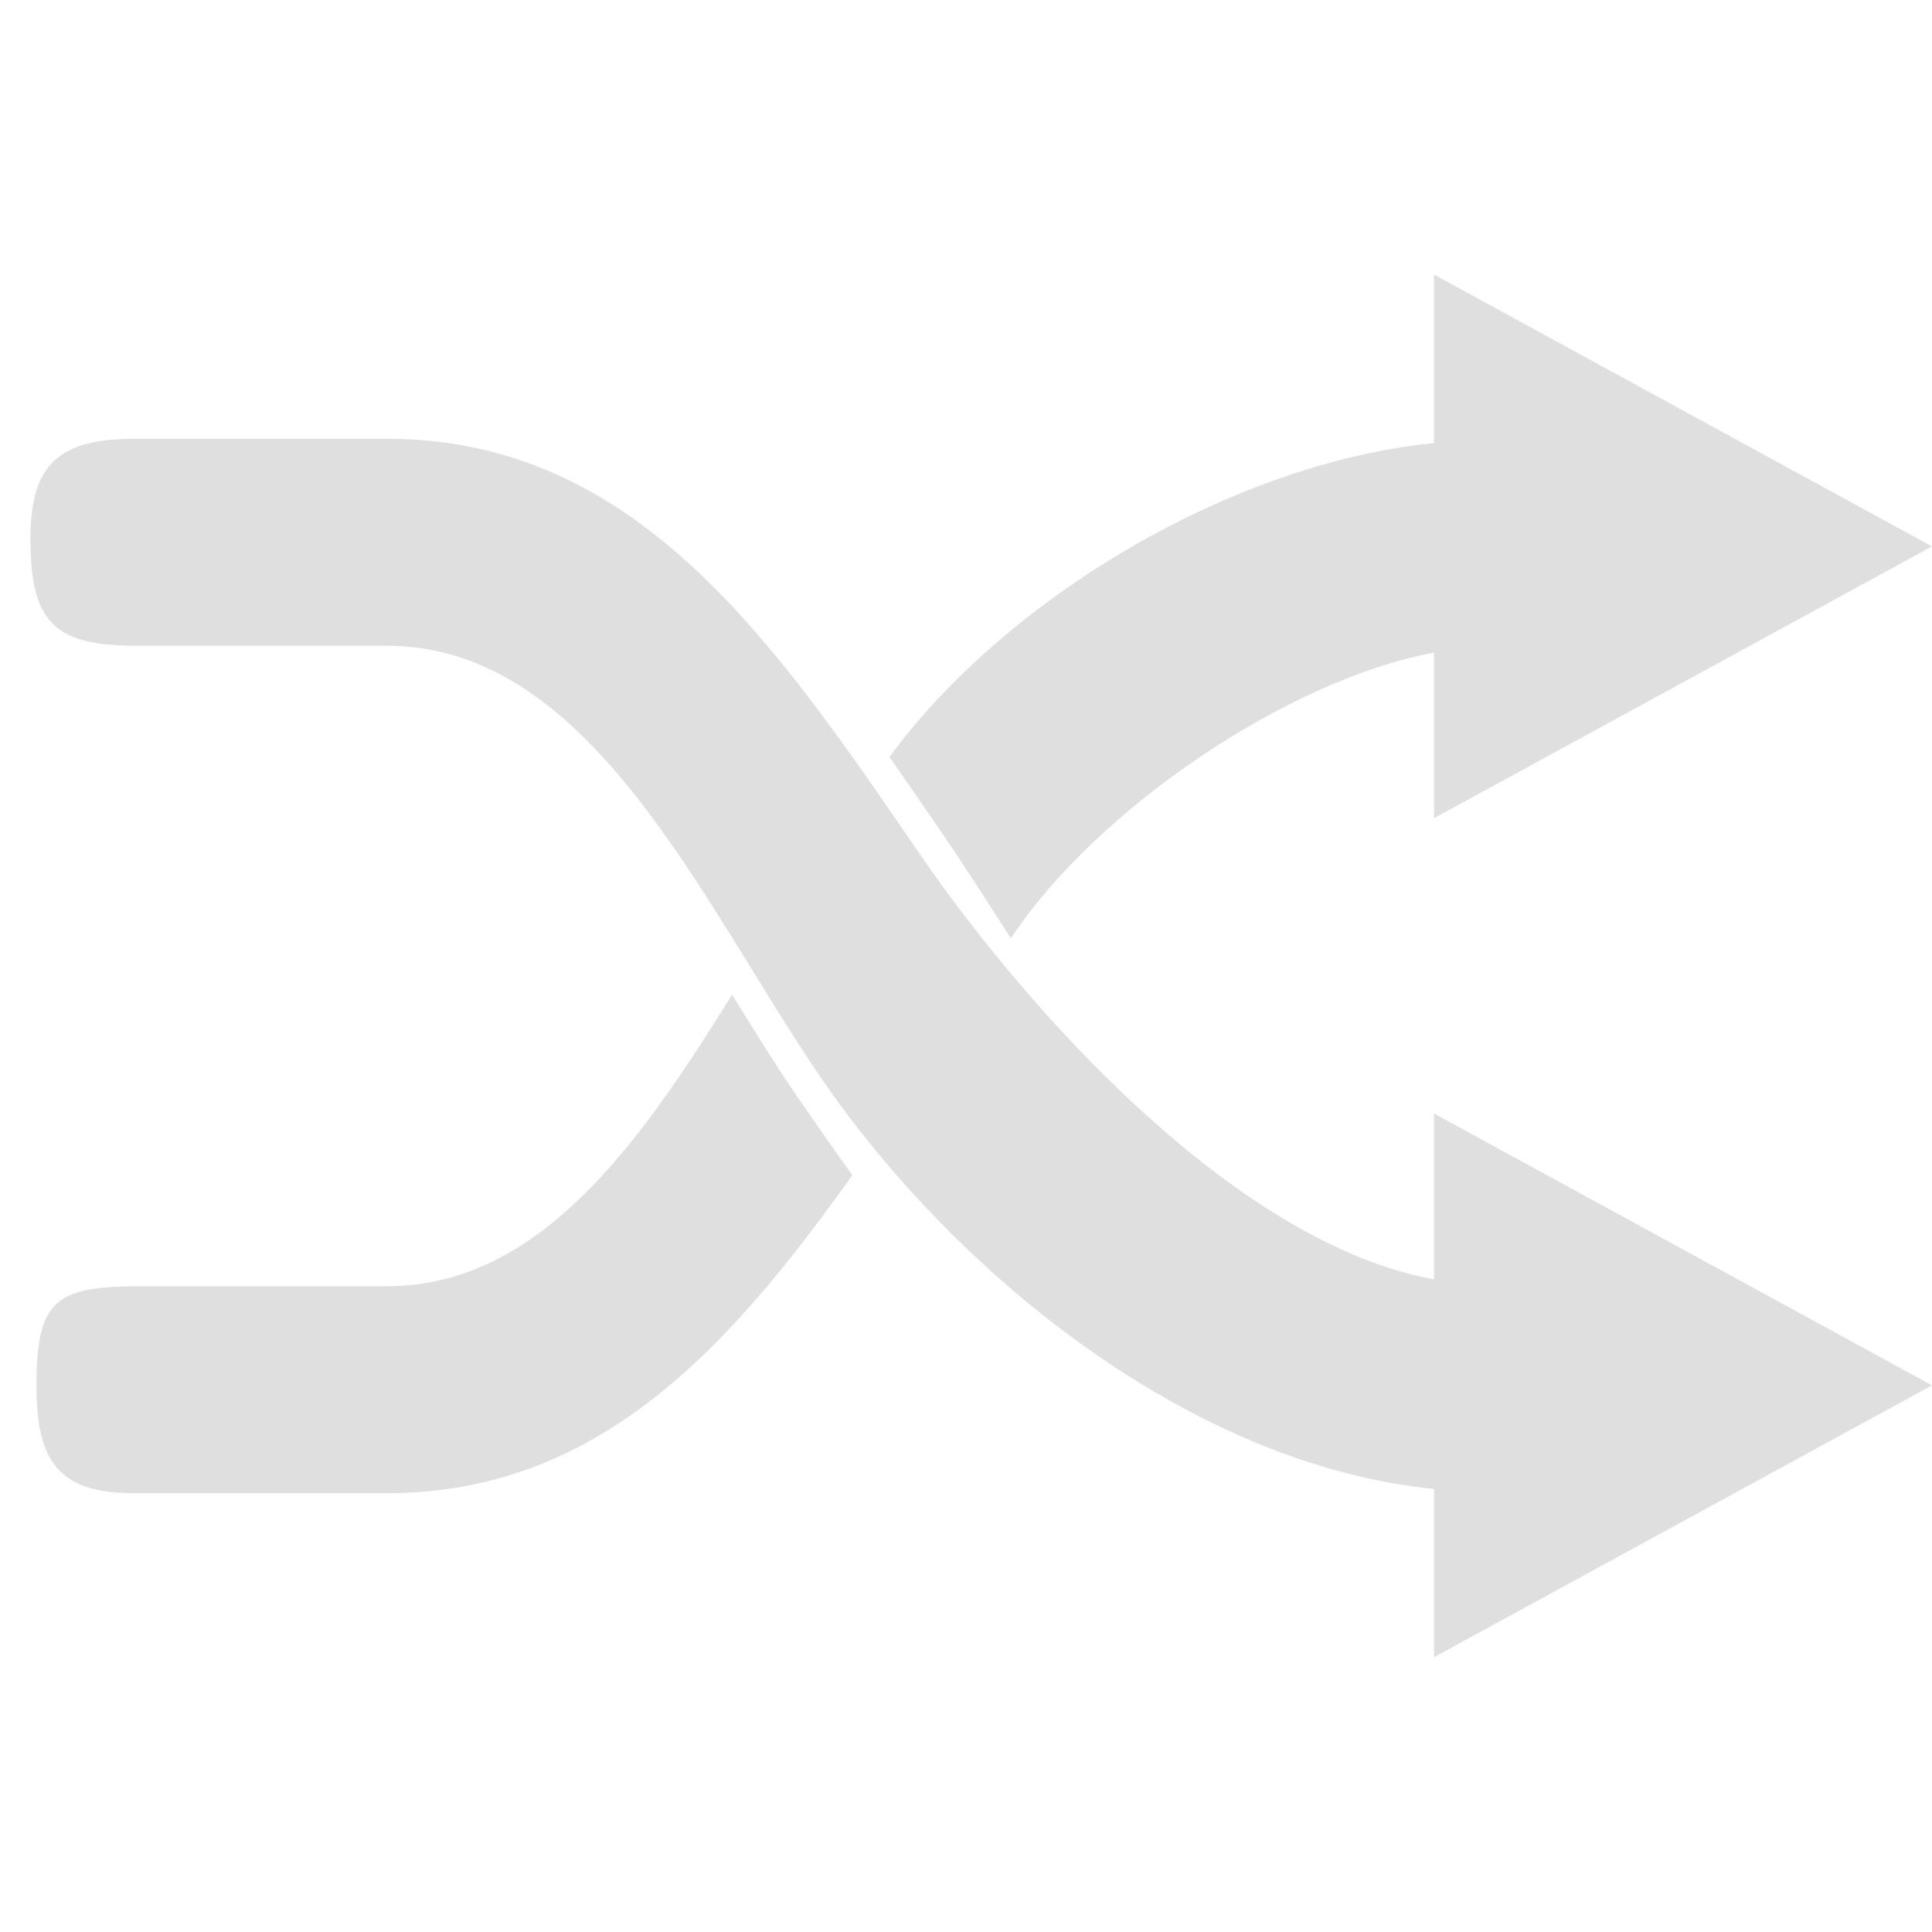
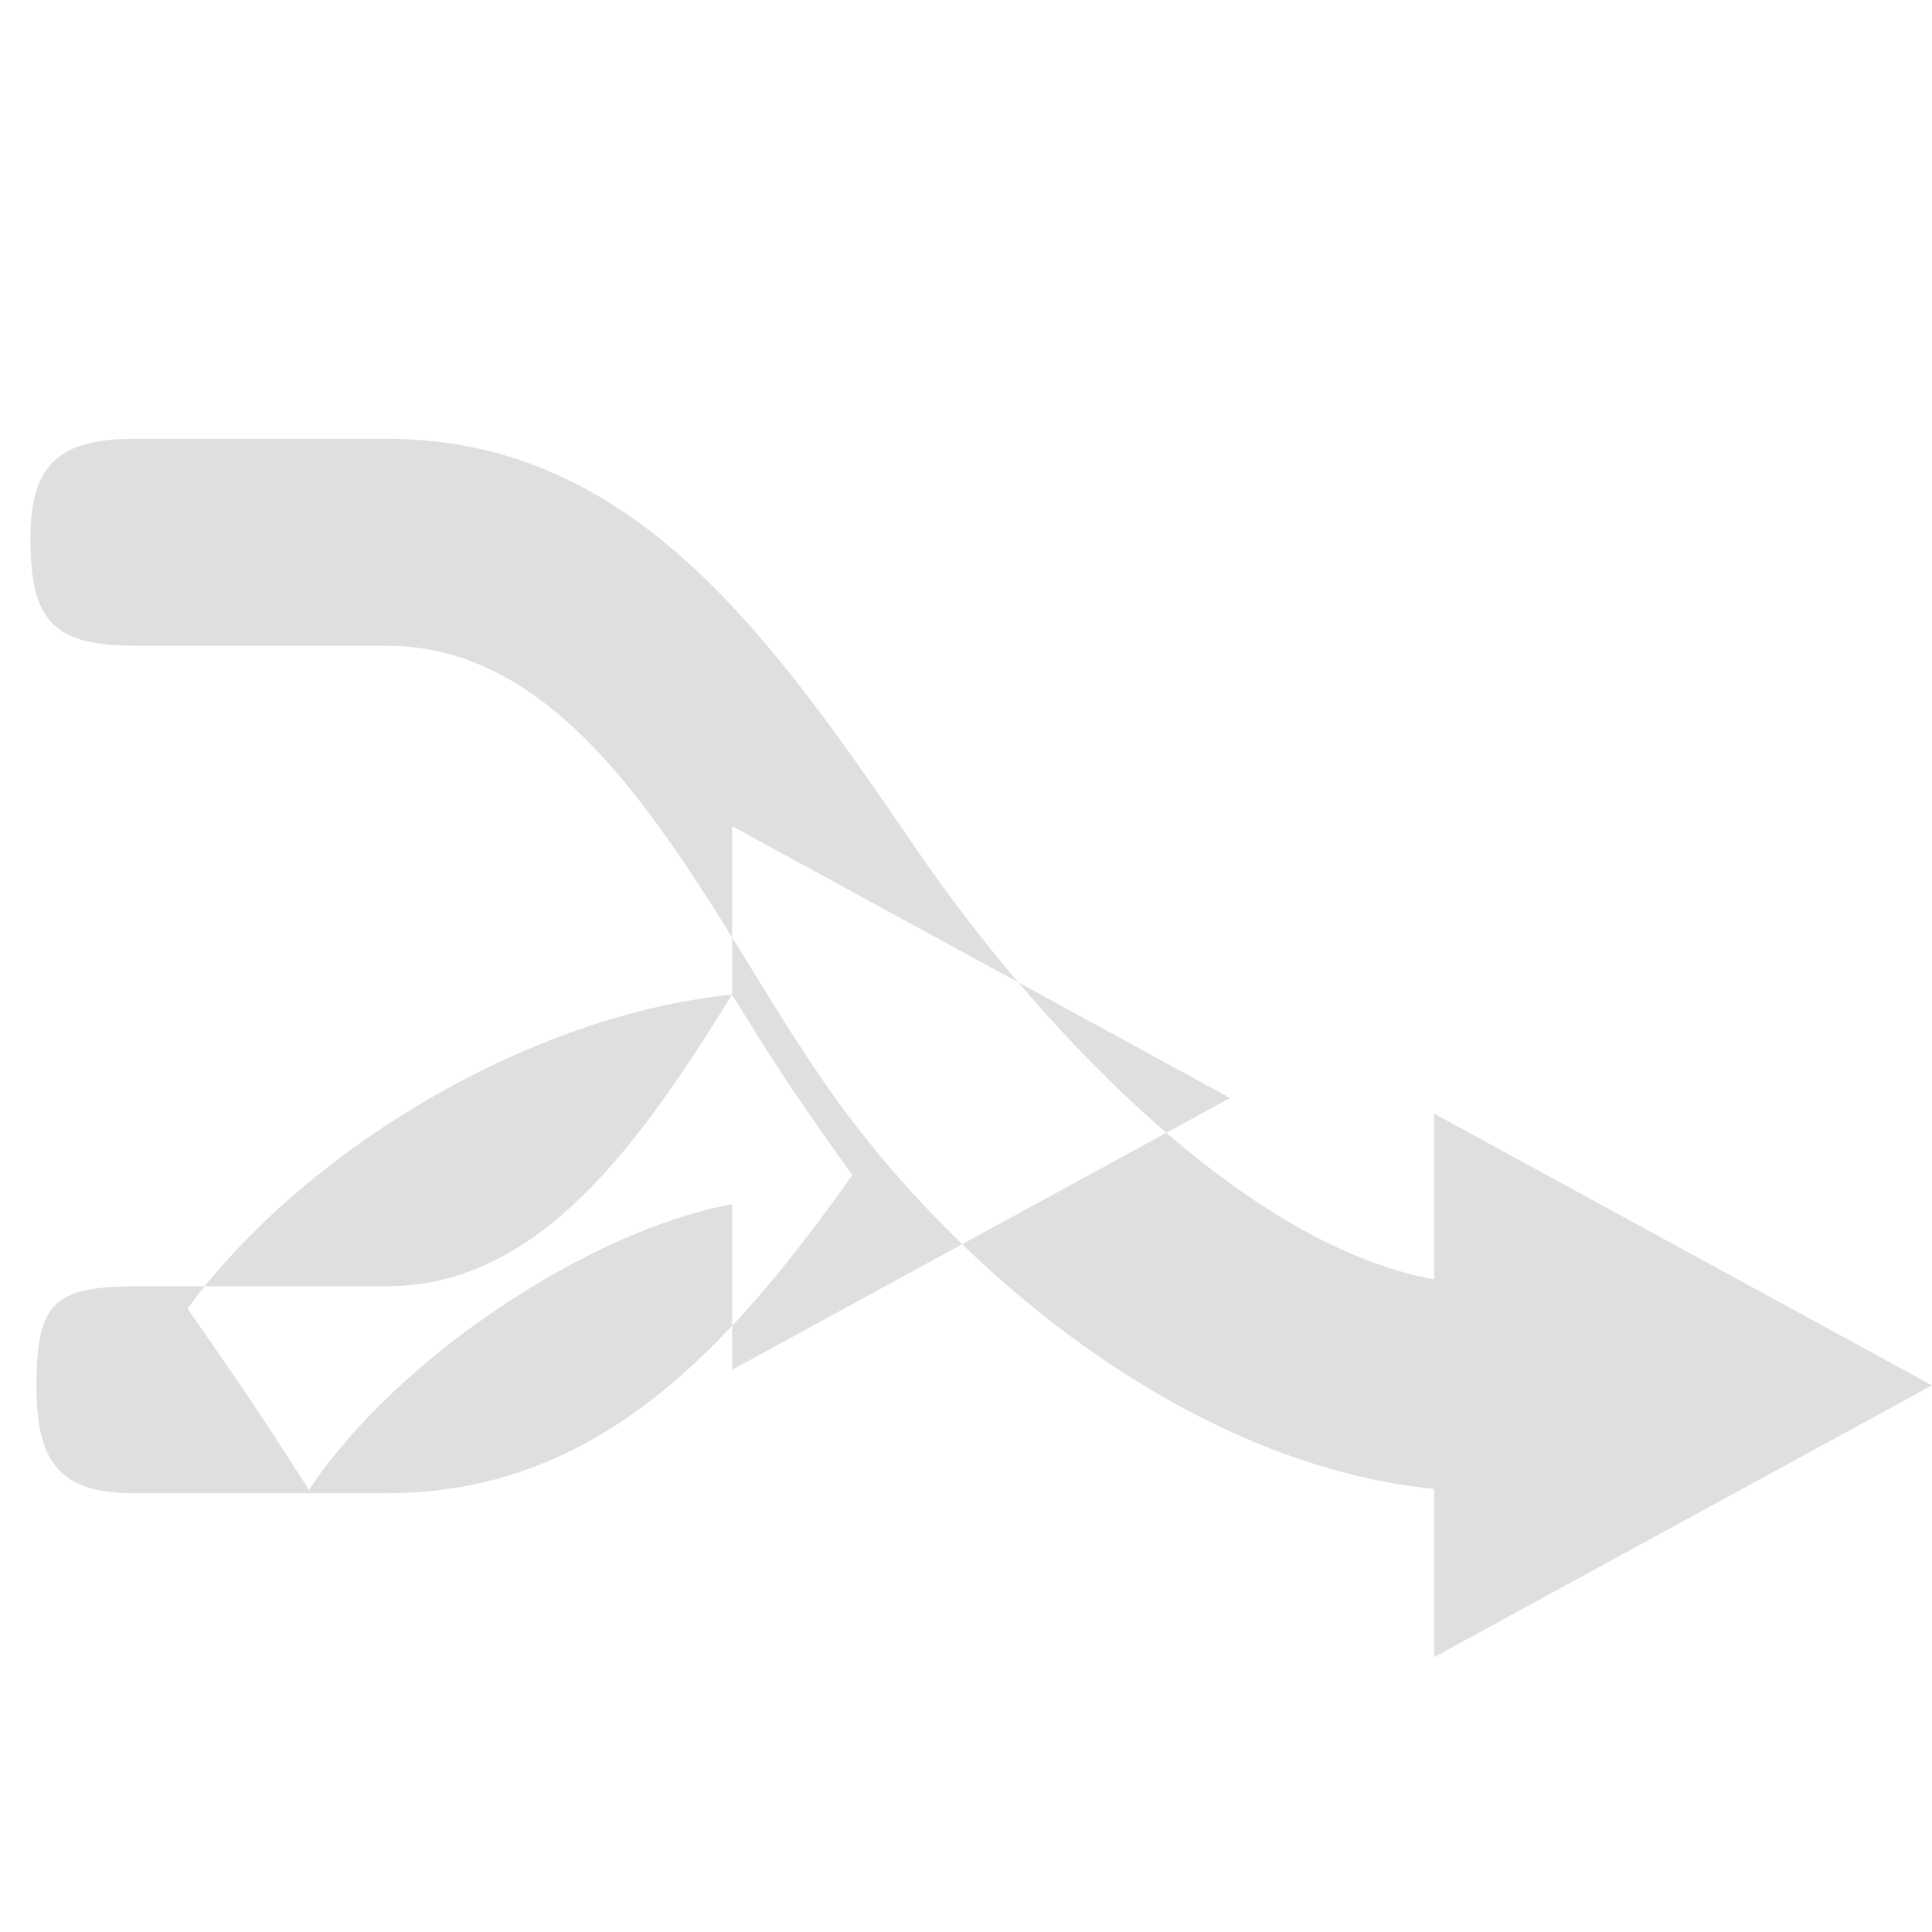
<svg xmlns="http://www.w3.org/2000/svg" style="clip-rule:evenodd;fill-rule:evenodd;stroke-linejoin:round;stroke-miterlimit:2" viewBox="0 0 16 16">
-   <path d="m11.876 12.331c-2.027-0.203-3.97-1.79-5.076-3.404-0.98-1.429-1.895-3.579-3.594-3.579h-2.14l-4e-3 -1e-3c-0.617-0.012-0.806-0.211-0.81-0.862-5e-3 -0.591 0.193-0.841 0.81-0.85l4e-3 -1e-3h2.14c2.069 0 3.211 1.688 4.403 3.427 0.907 1.323 2.628 3.236 4.267 3.534v-1.373l4.124 2.251-4.124 2.251v-1.393zm-5.813-4.094c0.178 0.289 0.353 0.572 0.53 0.831 0.154 0.223 0.308 0.446 0.466 0.664-1.016 1.426-2.102 2.634-3.853 2.634h-2.14l-4e-3 -1e-3c-0.617-9e-3 -0.764-0.321-0.76-0.912 5e-3 -0.651 0.143-0.788 0.76-0.8l4e-3 -1e-3h2.14c1.274 0 2.107-1.208 2.857-2.415zm5.813-4.568v-1.395l4.124 2.251-4.124 2.251v-1.371c-1.193 0.217-2.794 1.289-3.504 2.366-0.191-0.296-0.375-0.586-0.557-0.852-0.15-0.218-0.299-0.436-0.449-0.65 0.956-1.304 2.823-2.431 4.51-2.6z" fill="#dfdfdf" />
+   <path d="m11.876 12.331c-2.027-0.203-3.97-1.79-5.076-3.404-0.98-1.429-1.895-3.579-3.594-3.579h-2.14l-4e-3 -1e-3c-0.617-0.012-0.806-0.211-0.81-0.862-5e-3 -0.591 0.193-0.841 0.81-0.85l4e-3 -1e-3h2.14c2.069 0 3.211 1.688 4.403 3.427 0.907 1.323 2.628 3.236 4.267 3.534v-1.373l4.124 2.251-4.124 2.251v-1.393zm-5.813-4.094c0.178 0.289 0.353 0.572 0.53 0.831 0.154 0.223 0.308 0.446 0.466 0.664-1.016 1.426-2.102 2.634-3.853 2.634h-2.14l-4e-3 -1e-3c-0.617-9e-3 -0.764-0.321-0.76-0.912 5e-3 -0.651 0.143-0.788 0.76-0.8l4e-3 -1e-3h2.14c1.274 0 2.107-1.208 2.857-2.415zv-1.395l4.124 2.251-4.124 2.251v-1.371c-1.193 0.217-2.794 1.289-3.504 2.366-0.191-0.296-0.375-0.586-0.557-0.852-0.15-0.218-0.299-0.436-0.449-0.65 0.956-1.304 2.823-2.431 4.51-2.6z" fill="#dfdfdf" />
</svg>